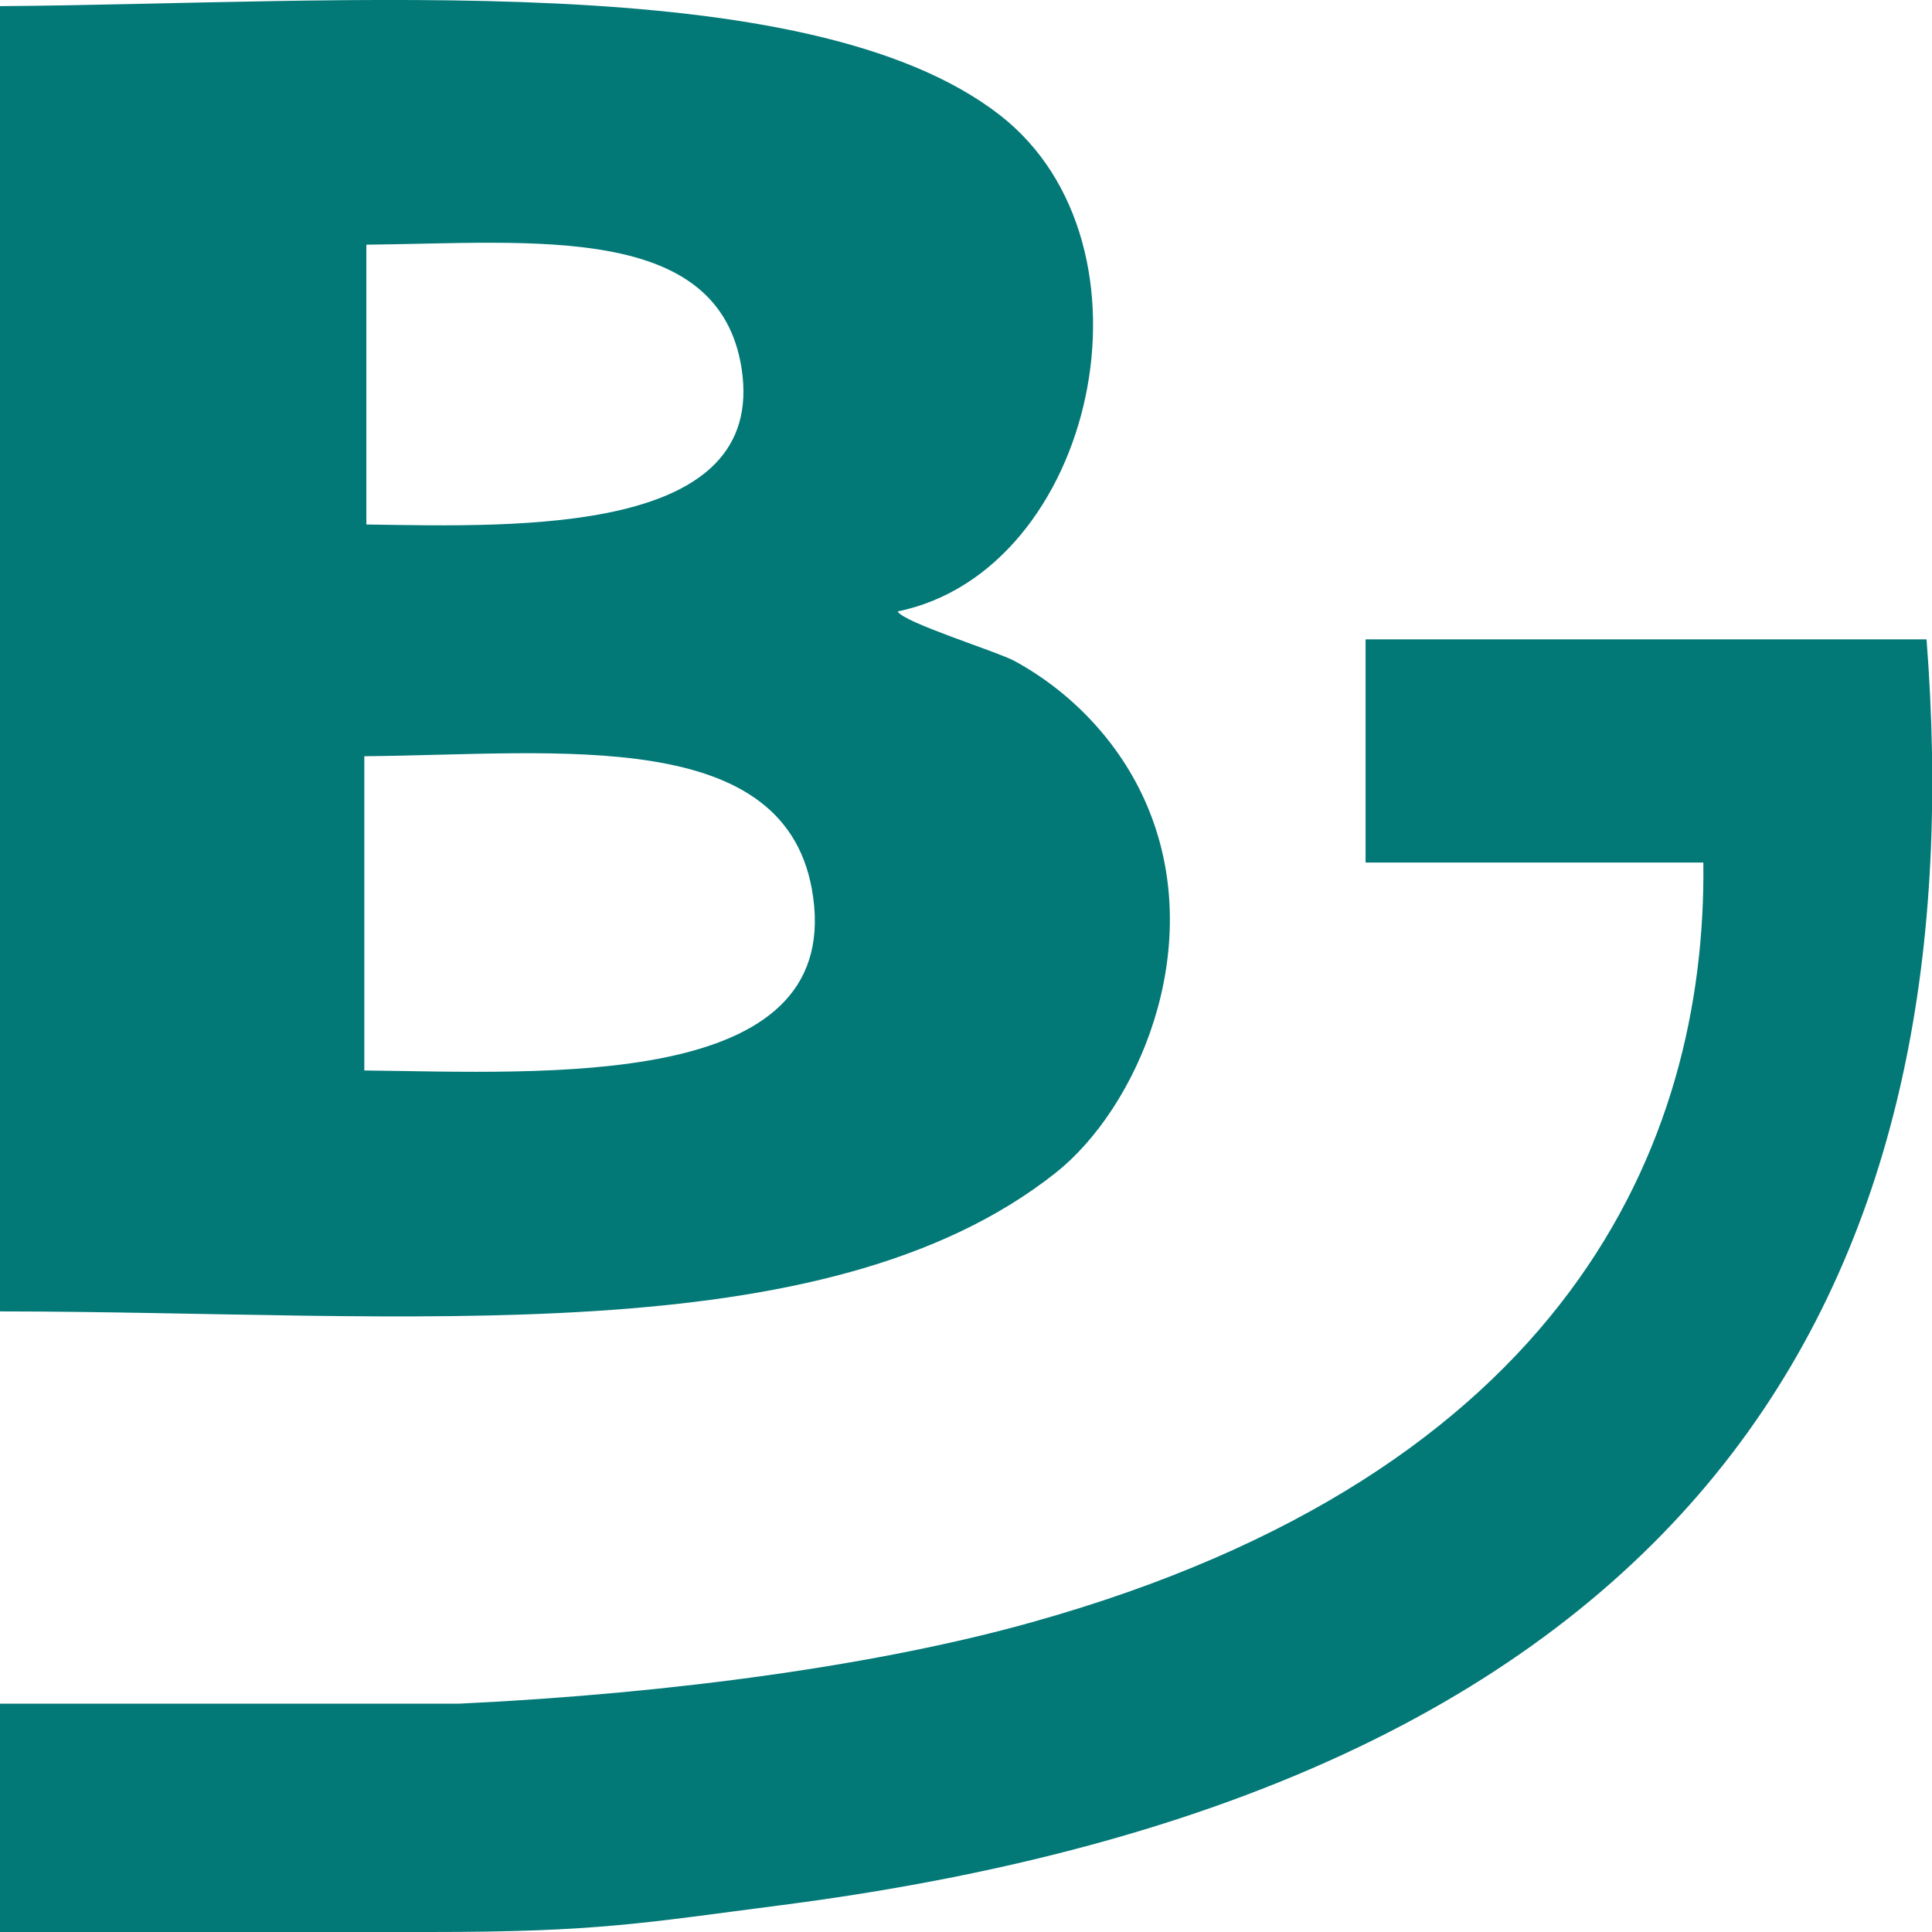
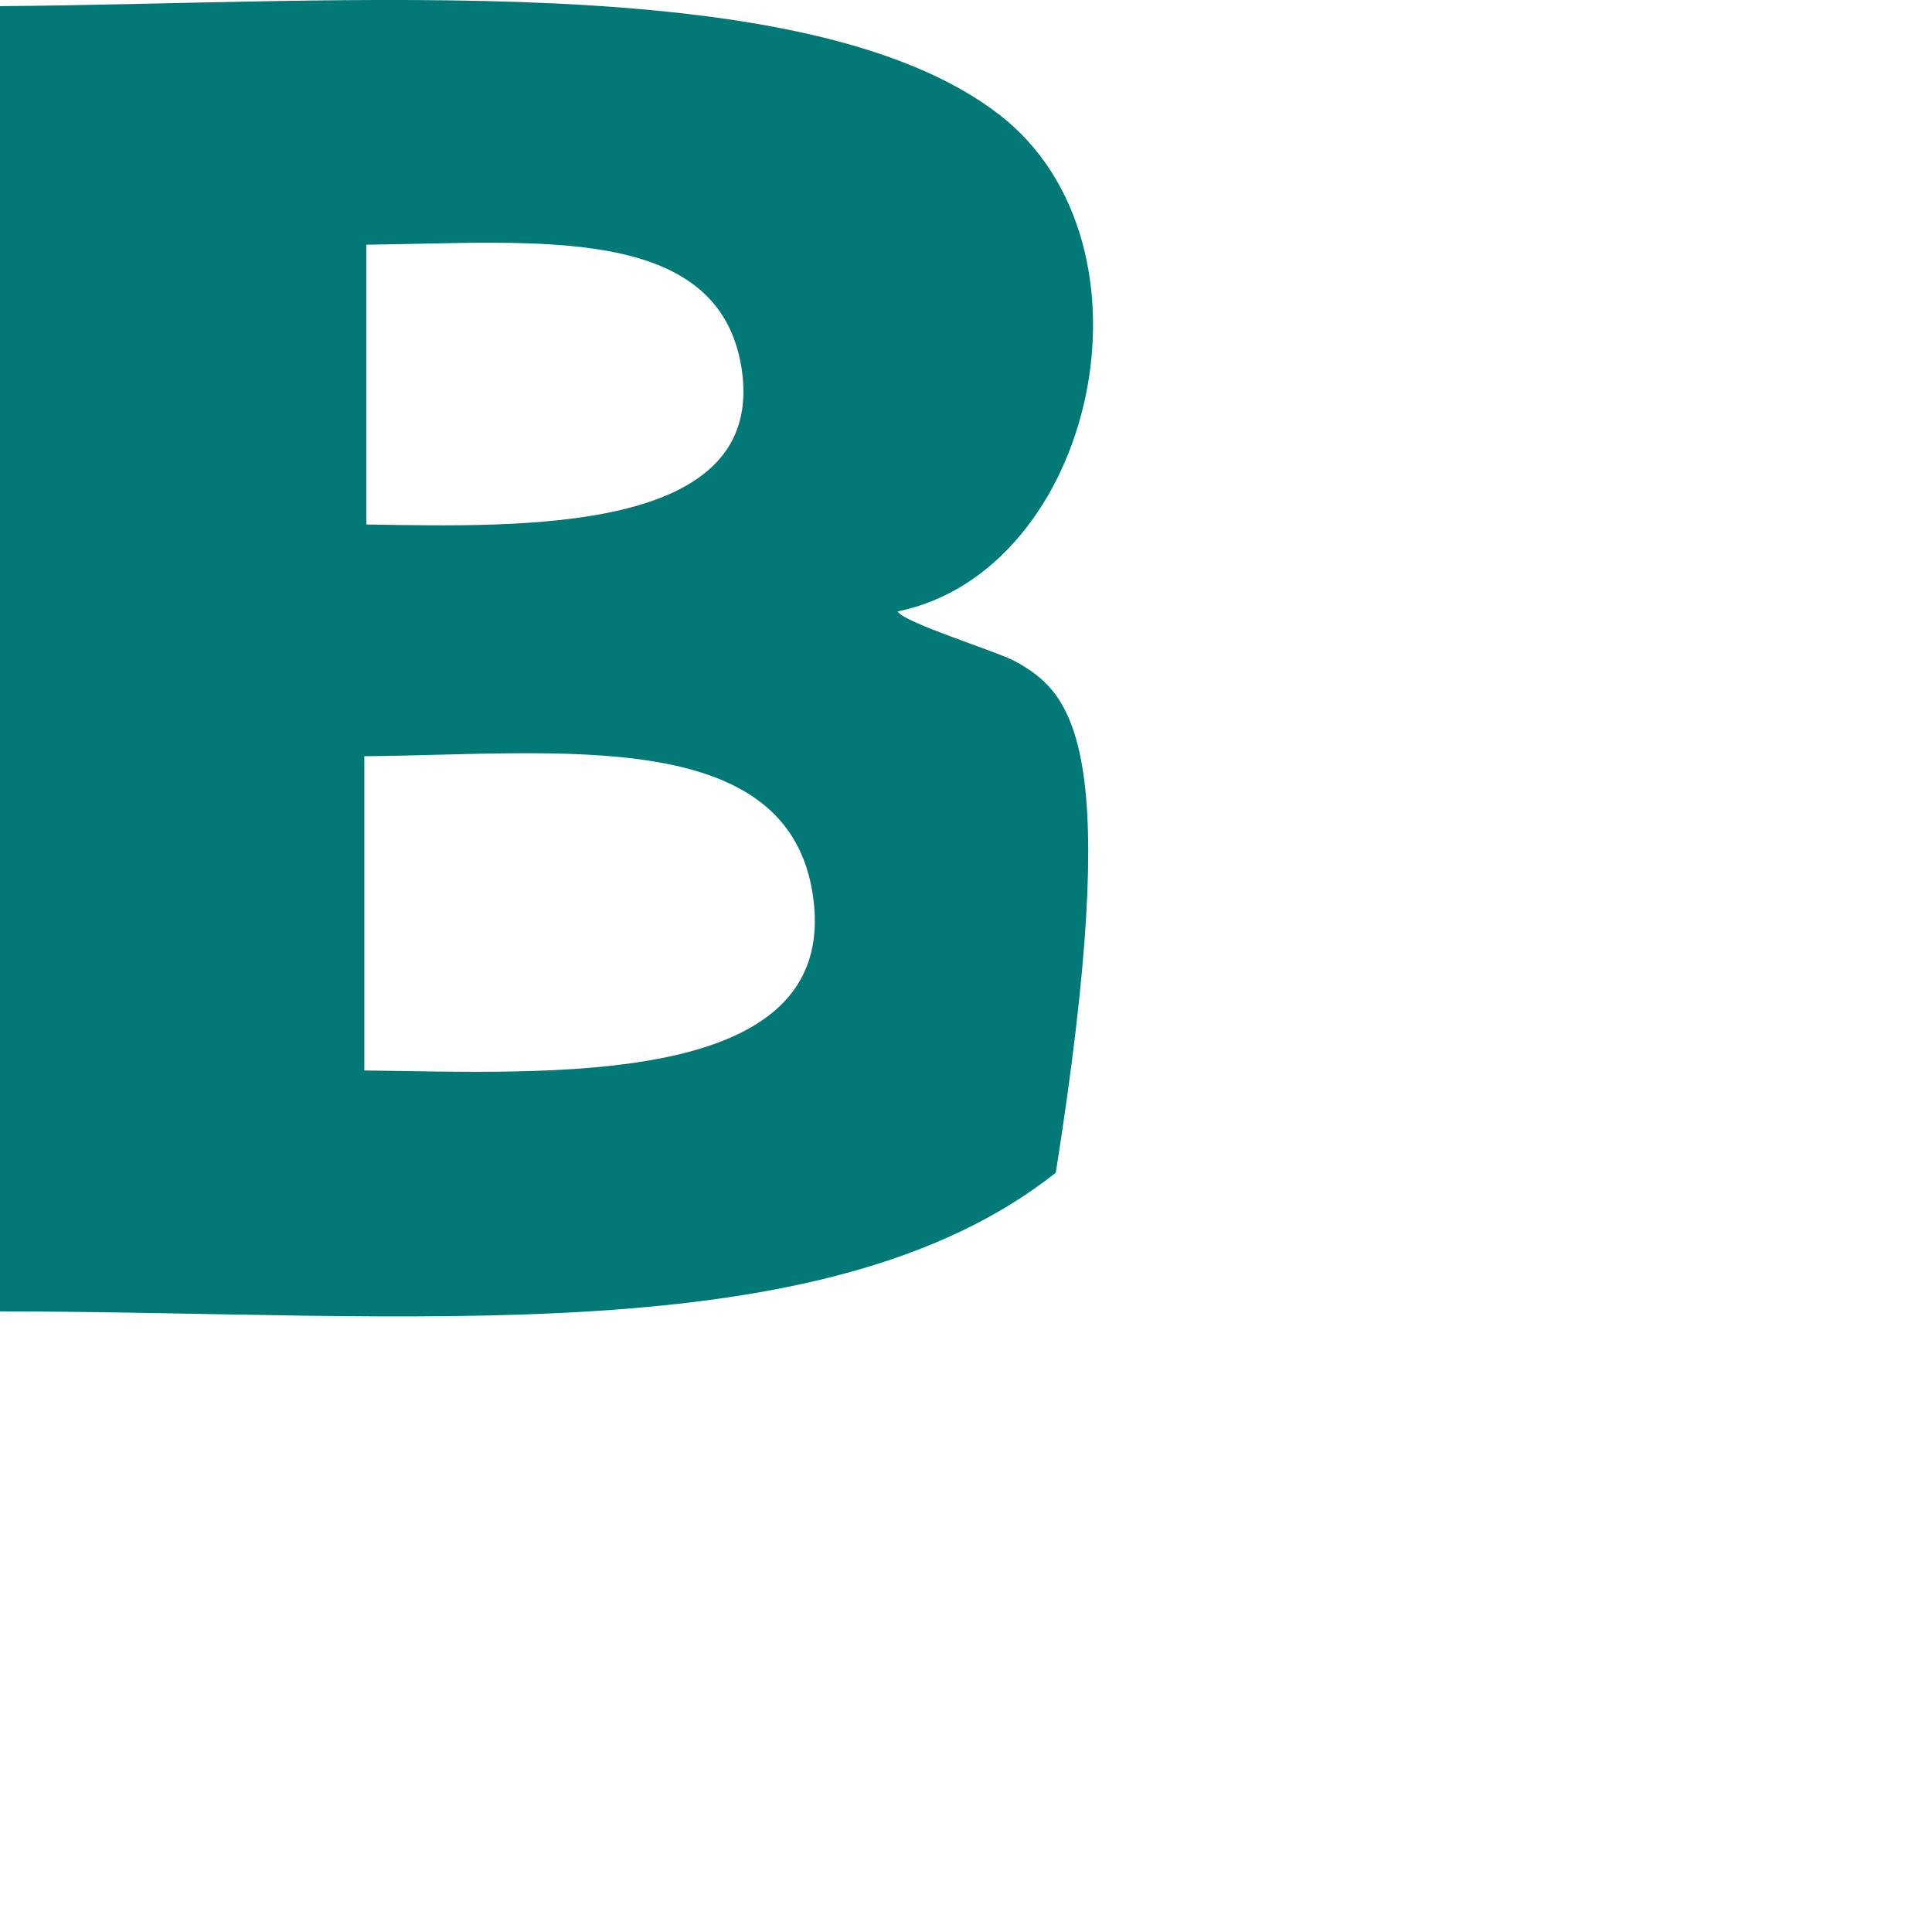
<svg xmlns="http://www.w3.org/2000/svg" width="40" height="40" viewBox="0 0 40 40" fill="none">
  <g clip-path="url(#clip0_1007_311)">
-     <path d="M21.859 24.28C23.538 22.946 24.964 19.693 23.793 16.786C23.256 15.446 22.226 14.352 21.012 13.689C20.653 13.491 18.705 12.891 18.585 12.659C22.678 11.819 24.16 5.066 20.695 2.378C16.701 -0.72 7.091 0.078 0 0.127V27.151C8.467 27.158 17.061 28.083 21.859 24.28ZM7.585 5.066C11.057 5.031 14.881 4.601 15.354 7.628C15.883 11.071 10.796 10.909 7.585 10.859V5.066ZM7.543 15.657C11.579 15.622 16.341 15.001 16.835 18.571C17.393 22.579 11.296 22.205 7.543 22.163V15.657Z" fill="#027877" />
-     <path d="M39.887 13.237H28.273V17.858H35.266C35.336 23.701 32.422 30.496 21.365 33.586C18.275 34.454 13.999 35.061 9.497 35.273H0V40H8.912C12.397 40 13.343 39.809 16.186 39.443C36.07 36.874 40.861 25.818 39.887 13.237Z" fill="#027877" />
+     <path d="M21.859 24.28C23.256 15.446 22.226 14.352 21.012 13.689C20.653 13.491 18.705 12.891 18.585 12.659C22.678 11.819 24.16 5.066 20.695 2.378C16.701 -0.72 7.091 0.078 0 0.127V27.151C8.467 27.158 17.061 28.083 21.859 24.28ZM7.585 5.066C11.057 5.031 14.881 4.601 15.354 7.628C15.883 11.071 10.796 10.909 7.585 10.859V5.066ZM7.543 15.657C11.579 15.622 16.341 15.001 16.835 18.571C17.393 22.579 11.296 22.205 7.543 22.163V15.657Z" fill="#027877" />
  </g>
  <defs>
    <clipPath id="clip0_1007_311">
      <rect width="40" height="40" fill="white" />
    </clipPath>
  </defs>
</svg>